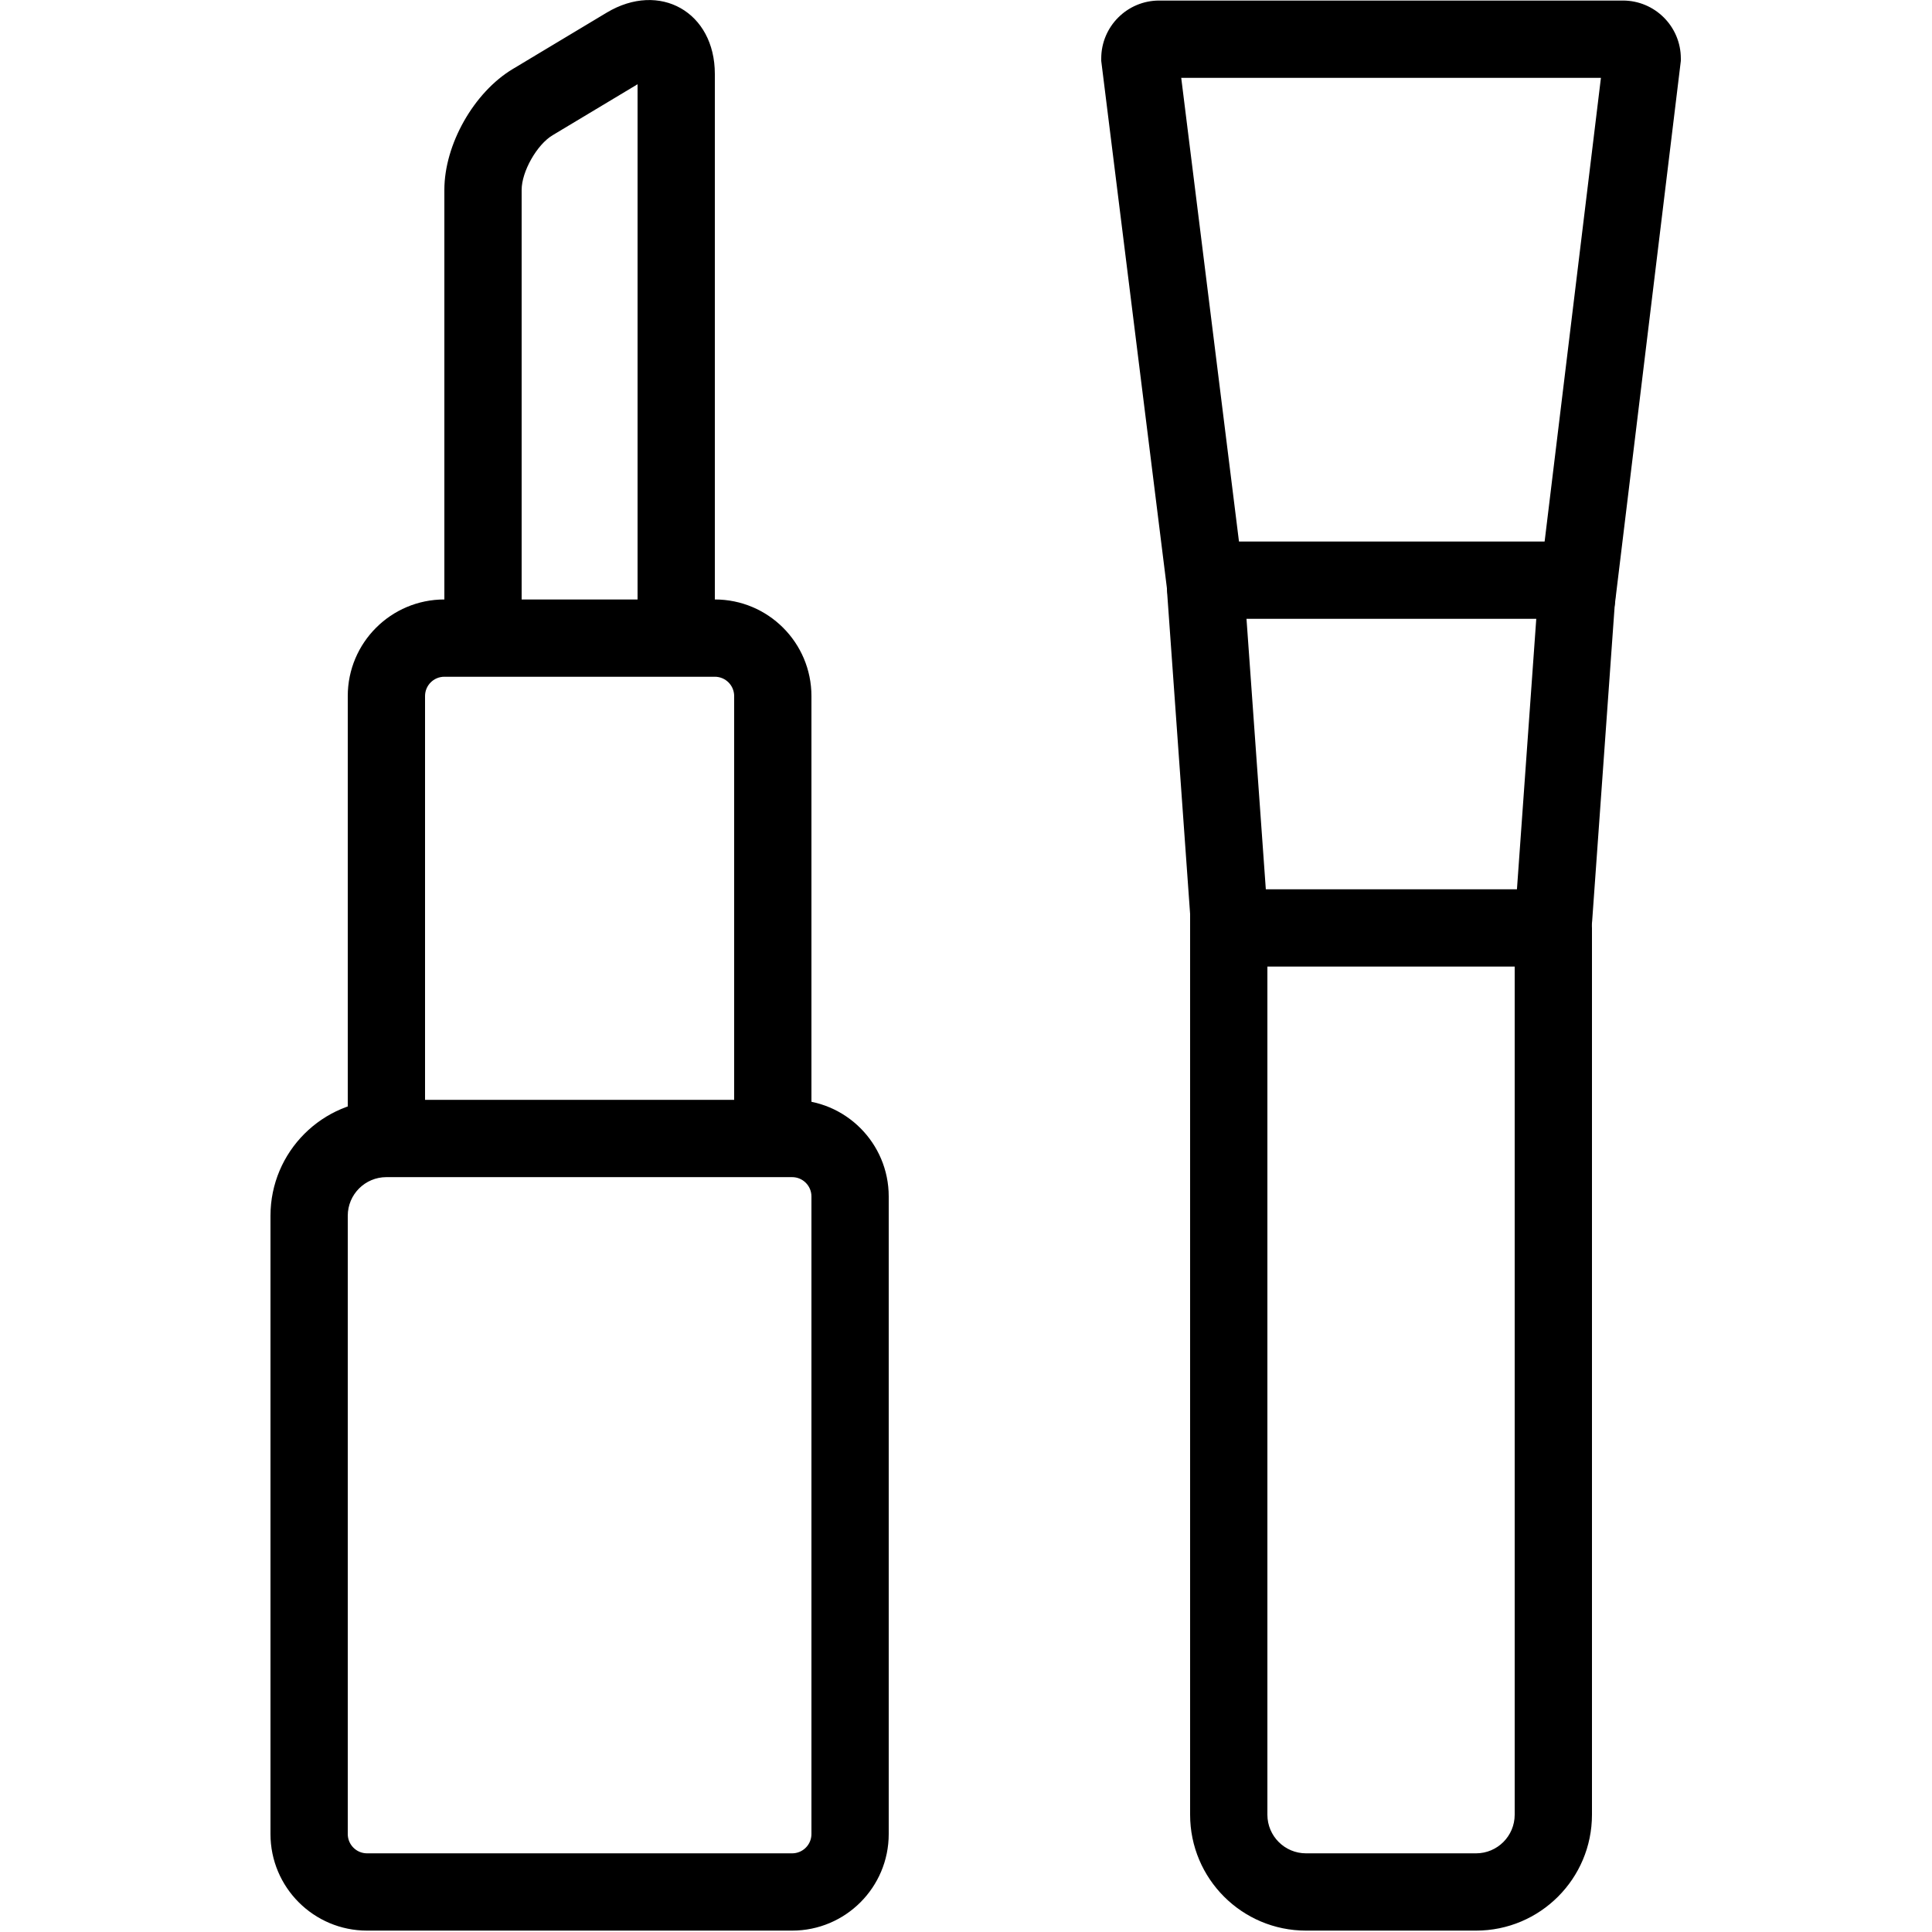
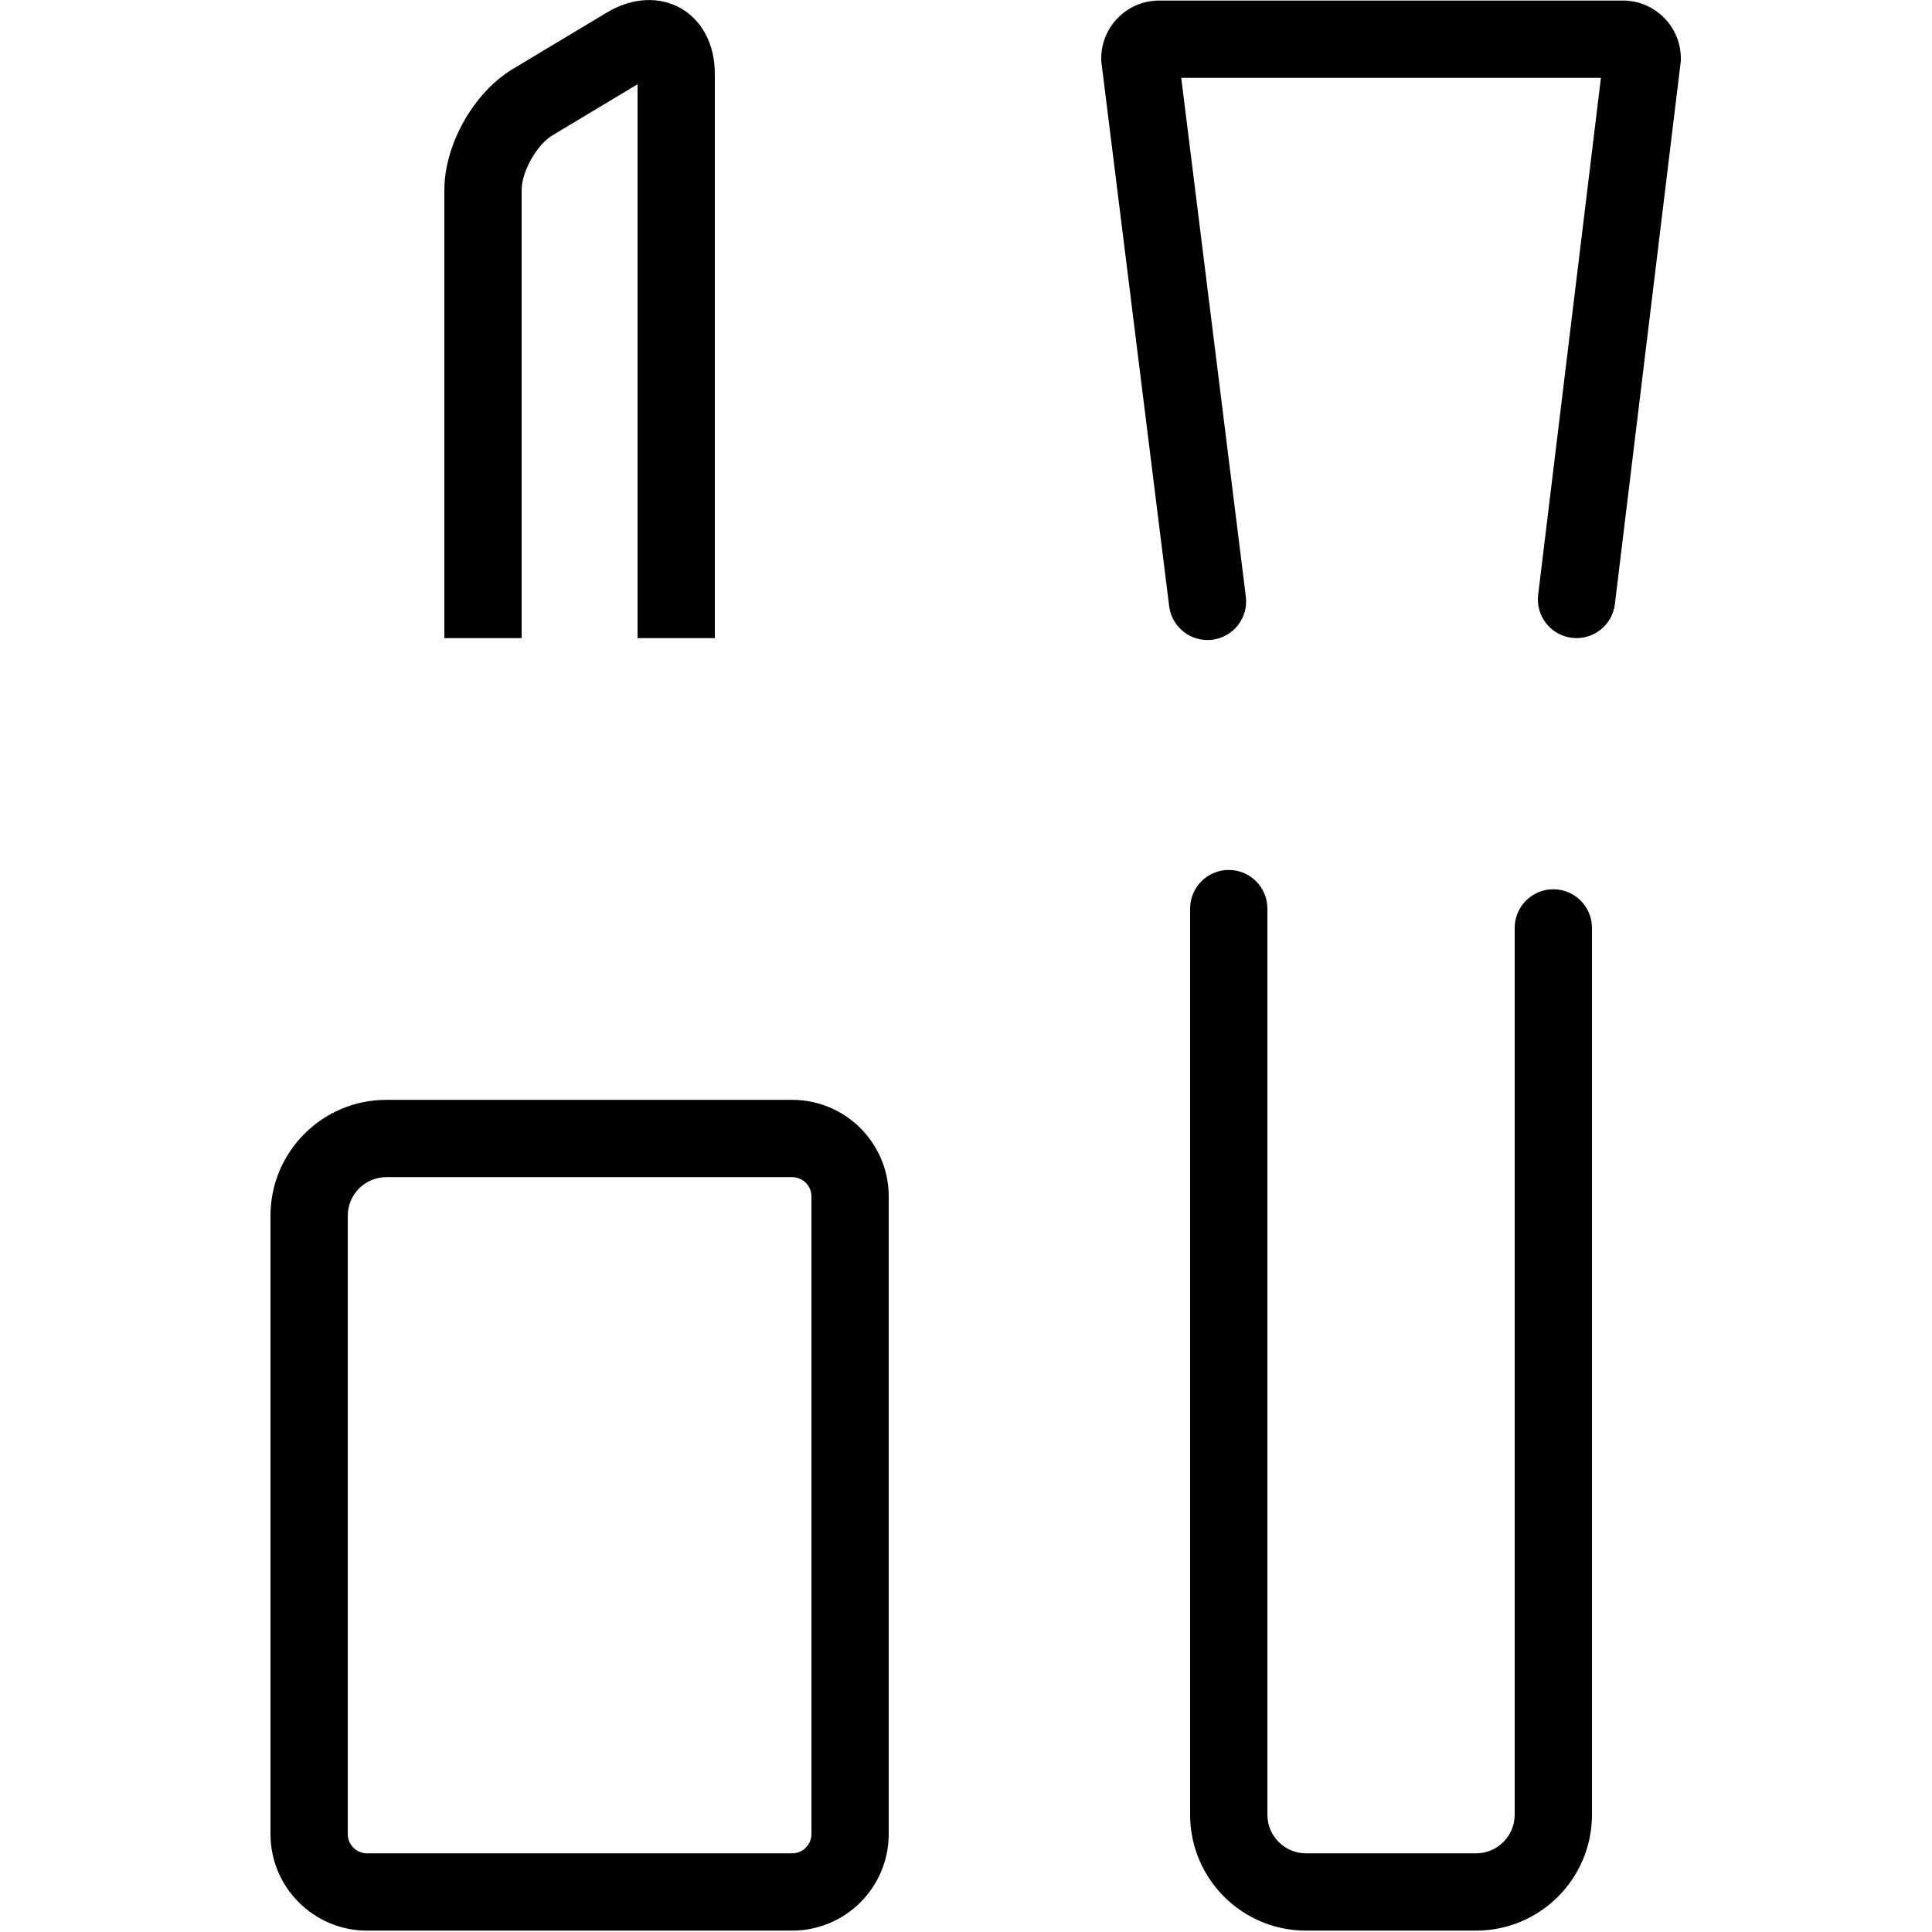
<svg xmlns="http://www.w3.org/2000/svg" fill="#000000" width="800px" height="800px" viewBox="0 0 1024 1024">
-   <path d="M225.28 588.065V368.929c0-5.657 4.583-10.24 10.24-10.24h143.36c5.657 0 10.24 4.583 10.24 10.24v219.136c0 11.311 9.169 20.48 20.48 20.48s20.48-9.169 20.48-20.48V368.929c0-28.278-22.922-51.2-51.2-51.2H235.52c-28.278 0-51.2 22.922-51.2 51.2v219.136c0 11.311 9.169 20.48 20.48 20.48s20.48-9.169 20.48-20.48zm446.628-102.78l-.005-.066.005.066zM815.463 311.1l-.003.048.003-.048zm-11.449 160.232l10.244-143.36H660.667l10.244 143.36h133.103zm39.861 16.83c-.988 13.533-12.36 24.13-25.917 24.13H656.965c-13.566 0-24.98-10.621-25.917-24.13l-12.439-174.08c-1.072-14.684 10.474-27.07 25.177-27.07h187.351c14.703 0 26.249 12.387 25.179 27.039l-12.442 174.111z" />
  <path d="M419.84 982.305c5.657 0 10.24-4.583 10.24-10.24v-337.92c0-5.657-4.583-10.24-10.24-10.24H204.8c-11.309 0-20.48 9.171-20.48 20.48v327.68c0 5.657 4.583 10.24 10.24 10.24h225.28zm0 40.96H194.56c-28.278 0-51.2-22.922-51.2-51.2v-327.68c0-33.931 27.509-61.44 61.44-61.44h215.04c28.278 0 51.2 22.922 51.2 51.2v337.92c0 28.278-22.922 51.2-51.2 51.2zm382.976-531.456v470.016c0 11.309-9.171 20.48-20.48 20.48h-90.112c-11.309 0-20.48-9.171-20.48-20.48V481.569c0-11.311-9.169-20.48-20.48-20.48s-20.48 9.169-20.48 20.48v480.256c0 33.931 27.509 61.44 61.44 61.44h90.112c33.931 0 61.44-27.509 61.44-61.44V491.809c0-11.311-9.169-20.48-20.48-20.48s-20.48 9.169-20.48 20.48zm-464.896-153.6h40.96V39.201c0-32.811-29.218-49.355-57.35-32.483L271.8 36.56c-20.647 12.383-36.279 39.992-36.279 64.081v237.568h40.96V100.641c0-9.7 8.081-23.974 16.39-28.957l45.05-27.033v293.558zm288.154-296.96h222.452L815.253 315.26c-1.363 11.228 6.634 21.436 17.862 22.799s21.436-6.634 22.799-17.862l34.965-287.95v-1.239c0-16.963-13.757-30.72-30.72-30.72h-245.76c-16.963 0-30.72 13.757-30.72 30.72v1.271l35.997 289.005c1.398 11.224 11.63 19.19 22.854 17.792s19.19-11.63 17.792-22.854L626.073 41.249z" />
</svg>